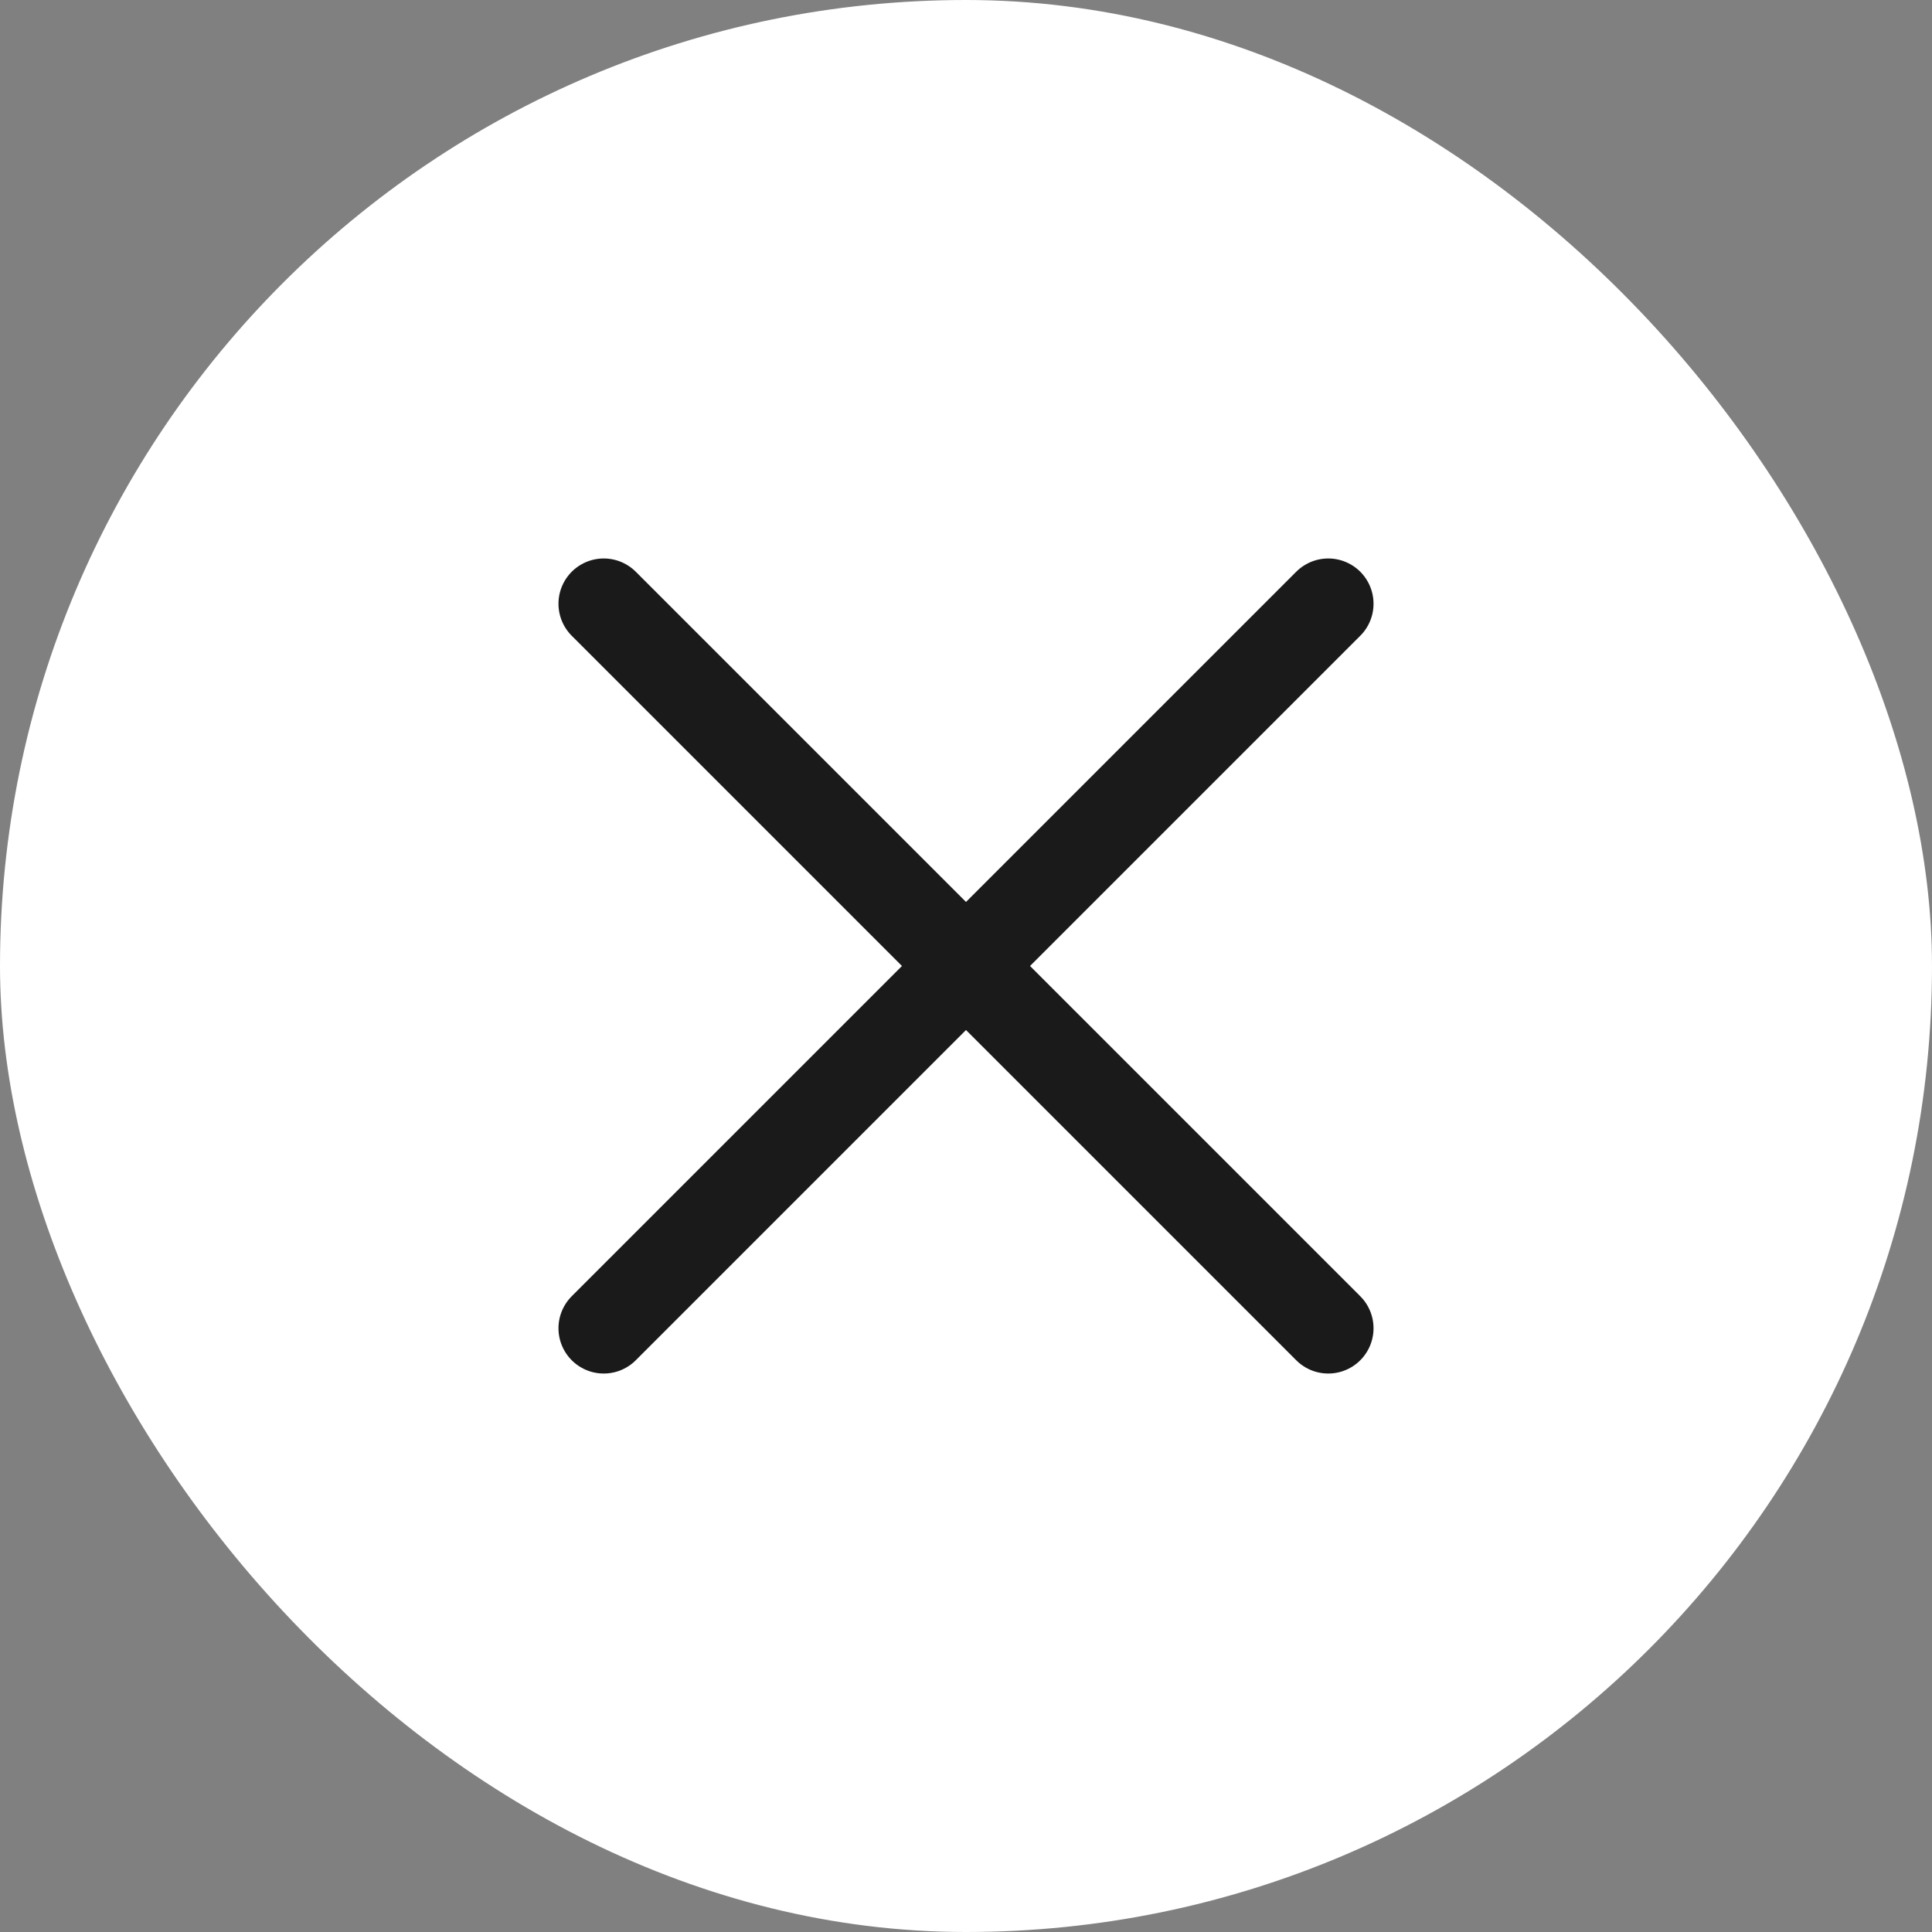
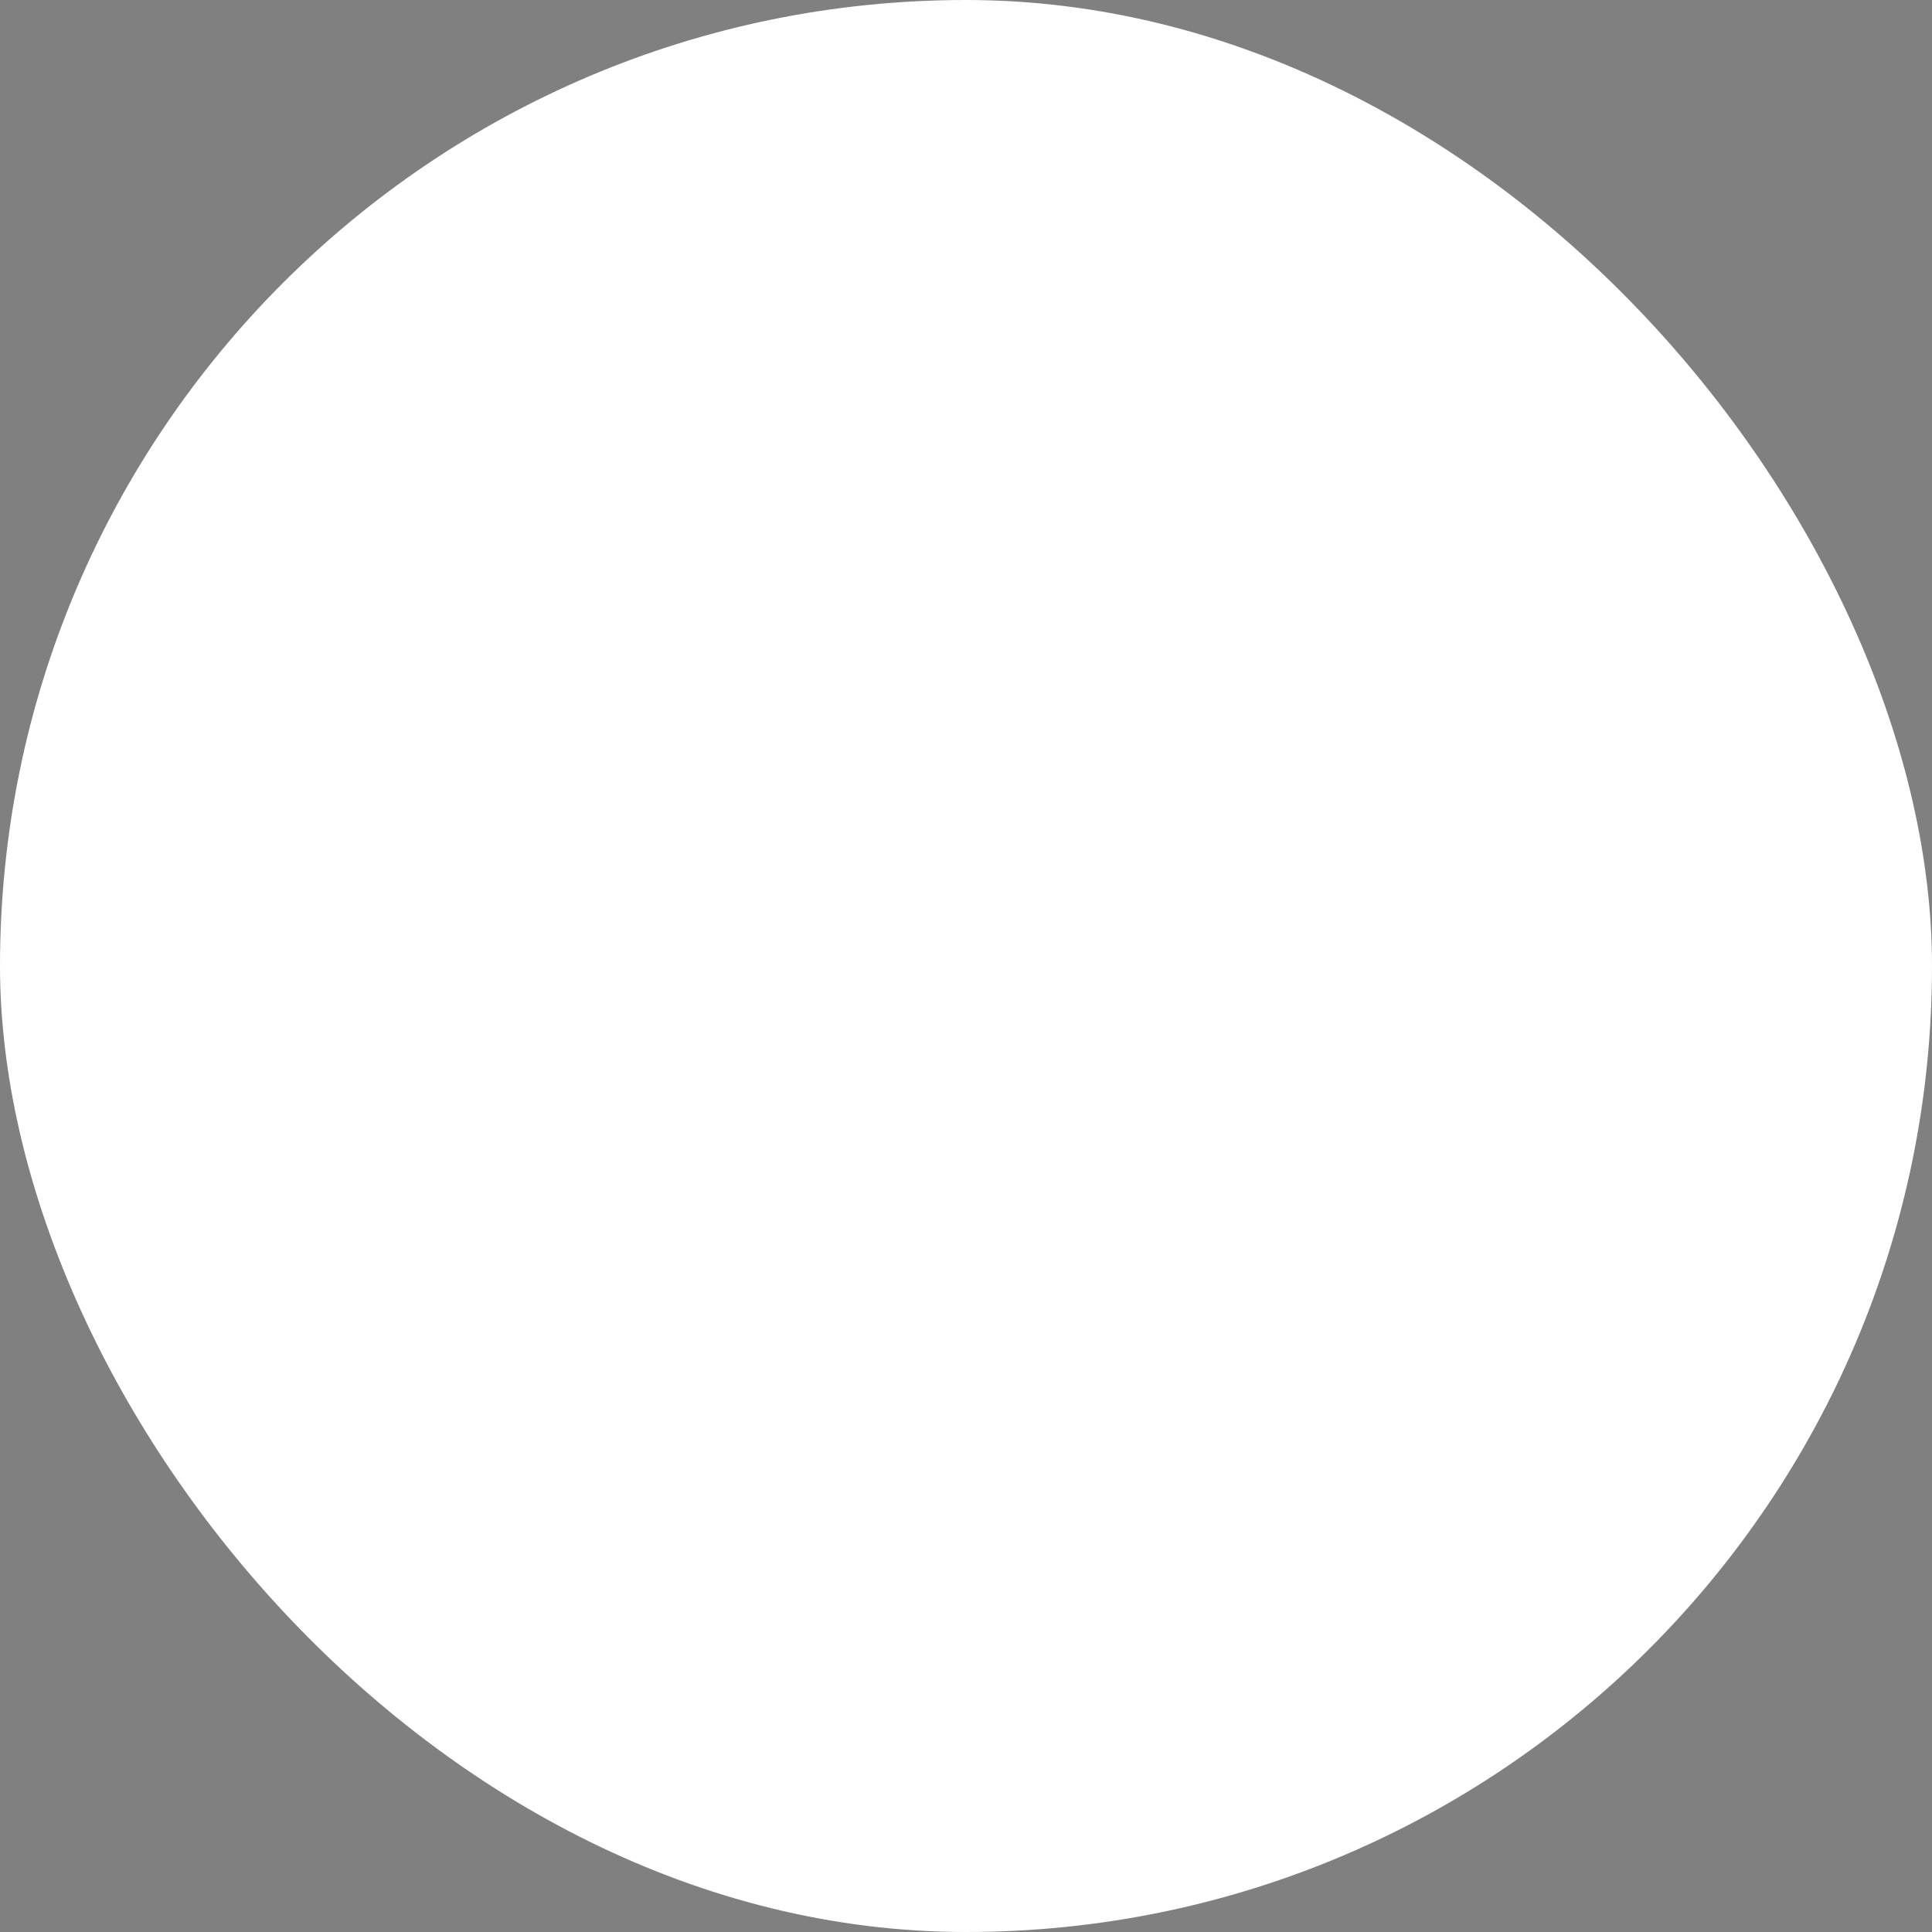
<svg xmlns="http://www.w3.org/2000/svg" width="32" height="32" viewBox="0 0 32 32" fill="none">
  <rect x="0" y="0" width="32" height="32" fill="#808080" stroke="none" />
  <rect width="32" height="32" rx="16" fill="white" />
-   <path d="M22 10L16 16M16 16L10 22M16 16L22 22M16 16L10 10" stroke="#1A1A1A" stroke-width="1.5" stroke-linecap="round" stroke-linejoin="round" />
</svg>